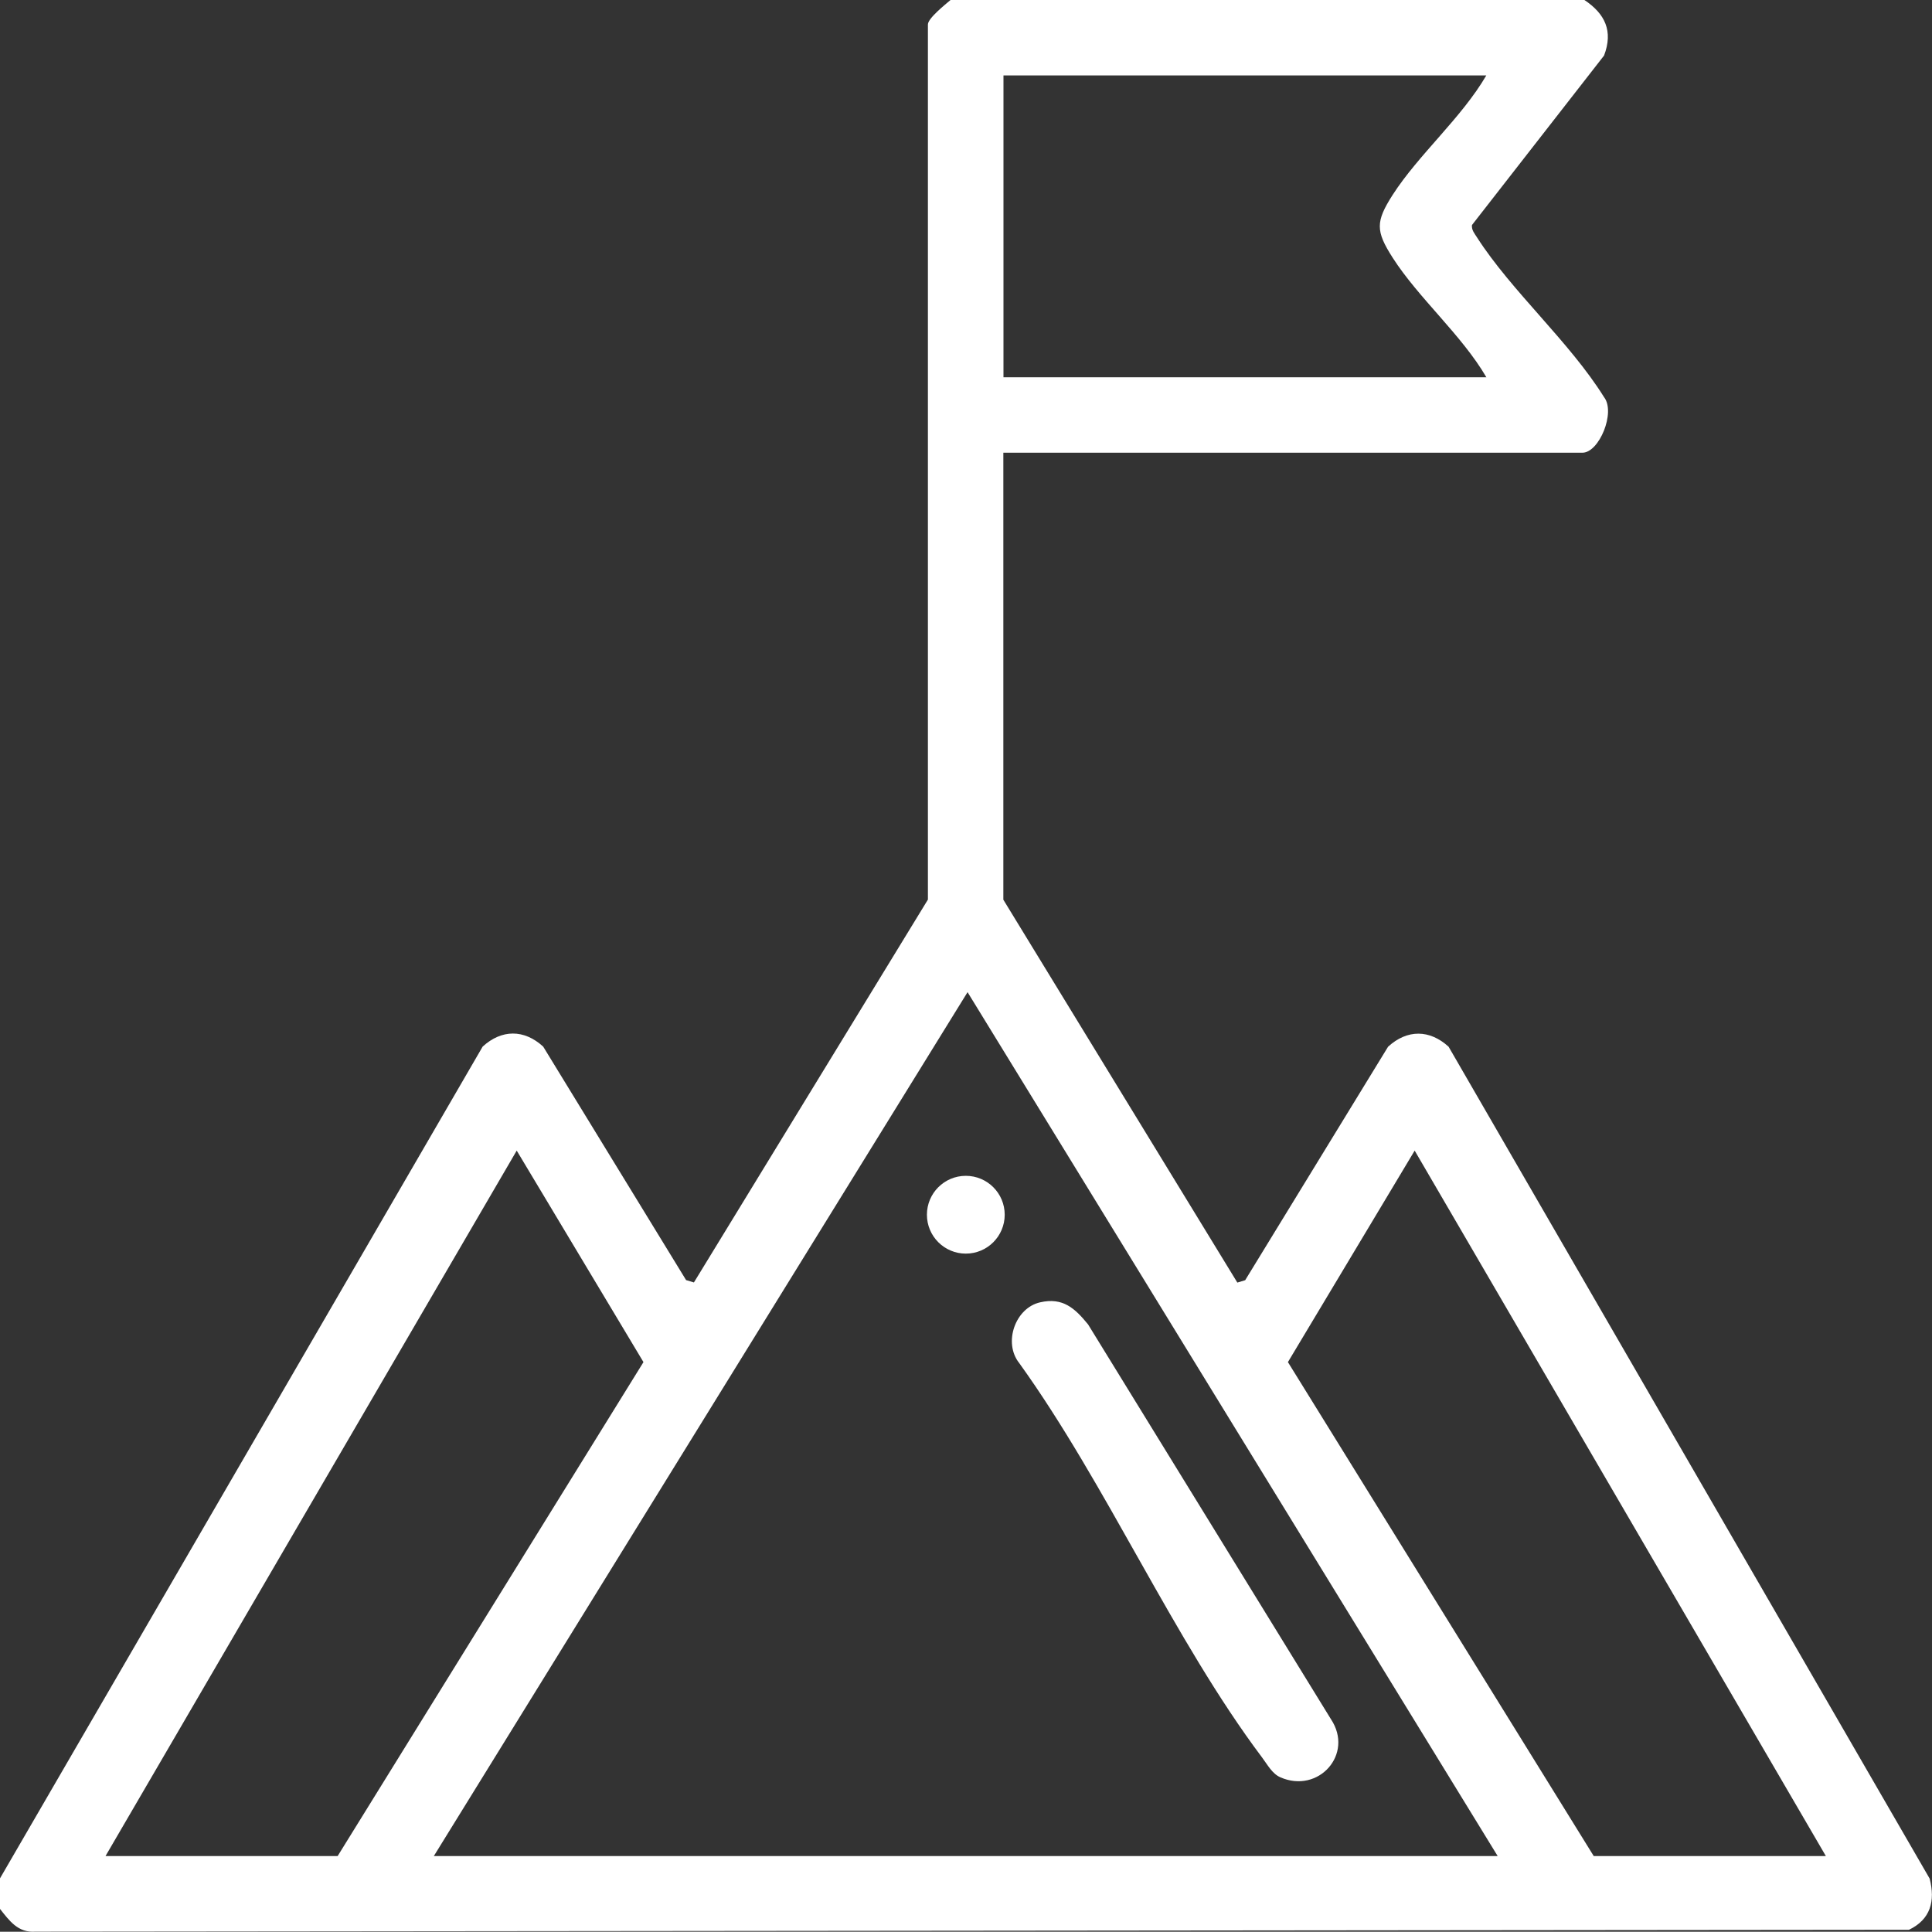
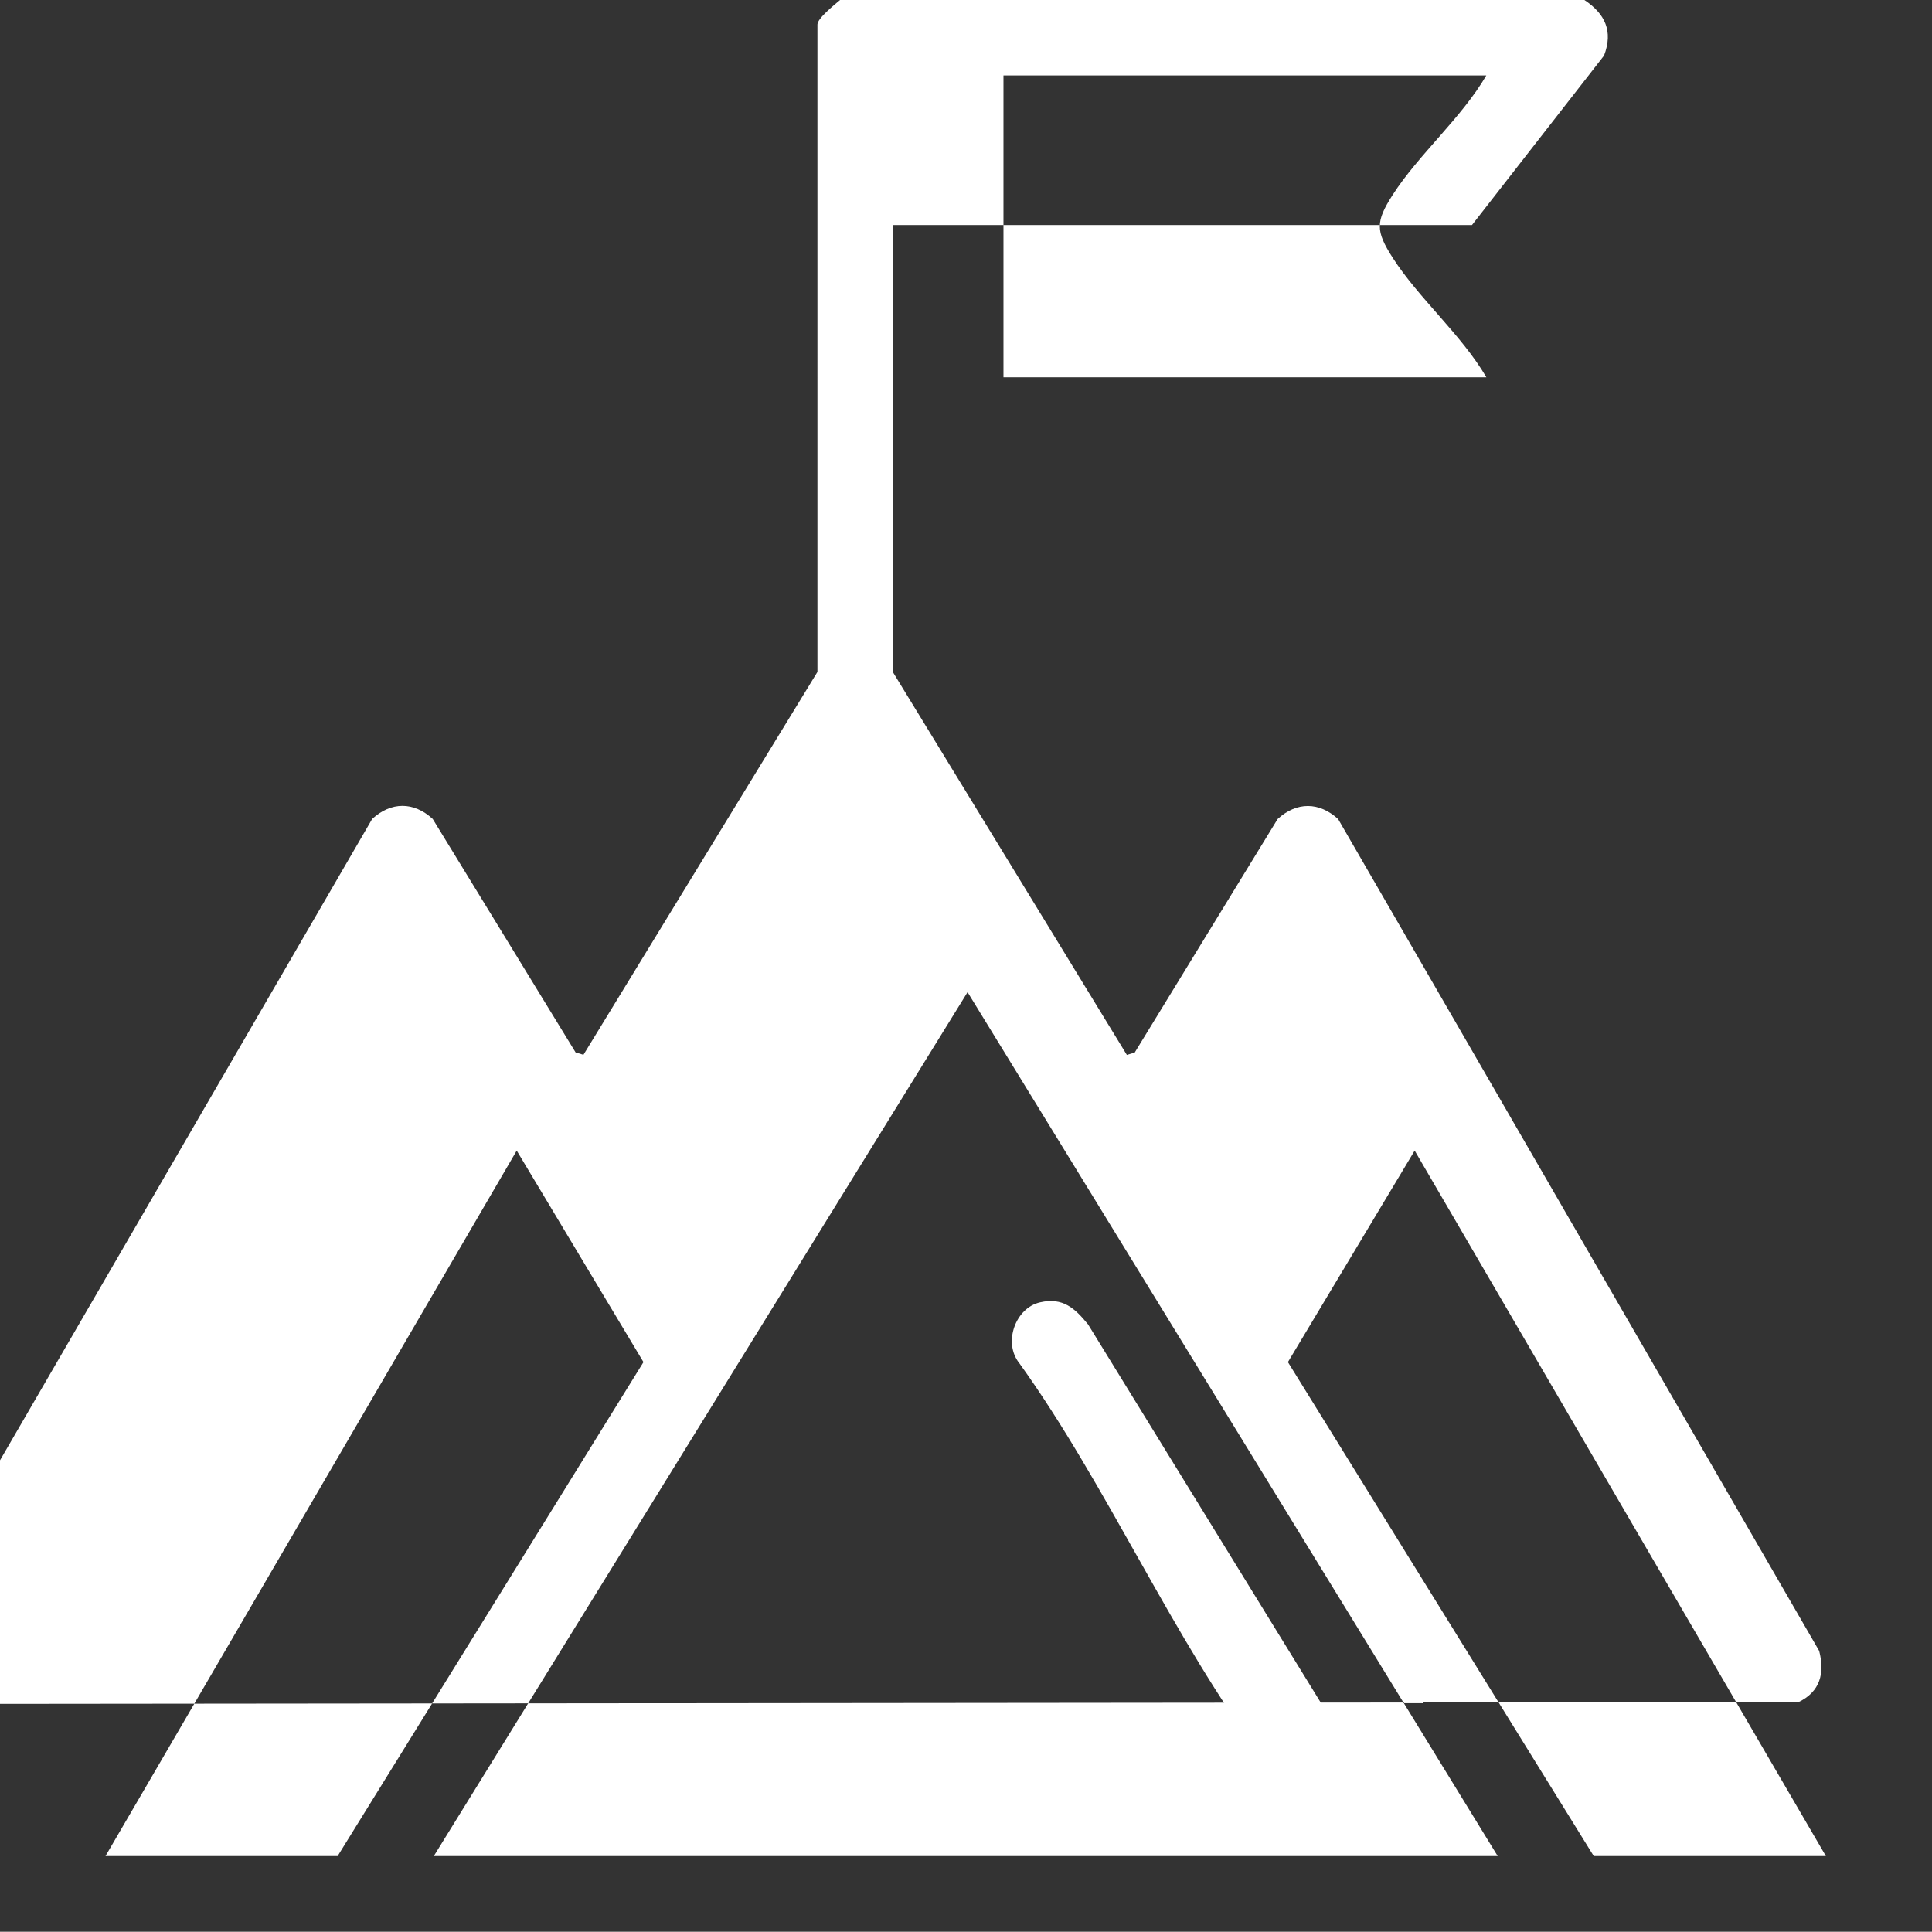
<svg xmlns="http://www.w3.org/2000/svg" id="Capa_2" data-name="Capa 2" viewBox="0 0 155.47 155.45">
  <rect x="0" y="0" width="155.47" height="155.45" fill="#333333" stroke="none" />
  <g id="Capa_1-2" data-name="Capa 1">
    <g id="TlNly6.tif">
      <g>
-         <circle cx="77.72" cy="97.75" r="3.13" style="fill: #fff;" />
        <g>
-           <path d="M127.5,0c1.66,1.11,2.33,2.5,1.58,4.47l-10.63,13.64c-.04.41.21.68.41,1,2.78,4.33,7.44,8.39,10.22,12.85.95,1.21-.39,4.47-1.74,4.47h-46.6v35.97l18.83,30.81.63-.19,11.5-18.79c1.54-1.41,3.35-1.39,4.87,0l38.71,66.94c.47,1.81.07,3.29-1.66,4.12l-150.76.15c-1.41.11-2.1-.87-2.87-1.84v-2.43l38.85-66.95c1.52-1.39,3.33-1.41,4.87,0l11.5,18.79.63.19,18.83-30.81V1.97c0-.5,1.4-1.61,1.82-1.97h51ZM119.61,6.07h-38.86v24.29h38.86c-1.99-3.41-5.45-6.36-7.54-9.62-1.38-2.16-1.38-2.9,0-5.06,2.09-3.25,5.55-6.2,7.54-9.62ZM120.52,149.36l-42.66-69.52-42.95,69.52h85.61ZM8.5,149.36h18.67l24.61-39.75-10.2-17.02-33.09,56.77ZM146.93,149.36l-33.09-56.77-10.2,17.02,24.61,39.75h18.67Z" style="fill: #fff;" />
+           <path d="M127.5,0c1.66,1.11,2.33,2.5,1.58,4.47l-10.63,13.64h-46.6v35.97l18.83,30.81.63-.19,11.5-18.79c1.54-1.41,3.35-1.39,4.87,0l38.71,66.94c.47,1.81.07,3.29-1.66,4.12l-150.76.15c-1.41.11-2.1-.87-2.87-1.84v-2.43l38.85-66.95c1.52-1.39,3.33-1.41,4.87,0l11.5,18.79.63.19,18.83-30.81V1.97c0-.5,1.4-1.61,1.82-1.97h51ZM119.61,6.07h-38.86v24.29h38.86c-1.99-3.41-5.45-6.36-7.54-9.62-1.38-2.16-1.38-2.9,0-5.06,2.09-3.25,5.55-6.2,7.54-9.62ZM120.52,149.36l-42.66-69.52-42.95,69.52h85.61ZM8.5,149.36h18.67l24.61-39.75-10.2-17.02-33.09,56.77ZM146.93,149.36l-33.09-56.77-10.2,17.02,24.61,39.75h18.67Z" style="fill: #fff;" />
          <path d="M83.7,104.8c1.83-.42,2.8.48,3.86,1.78l19.54,31.76c1.88,2.82-1.01,6.03-4.07,4.68-.65-.28-1.04-1.02-1.46-1.58-7.13-9.49-12.53-21.99-19.55-31.75-1.31-1.64-.32-4.44,1.68-4.89Z" style="fill: #fff;" />
        </g>
      </g>
    </g>
  </g>
</svg>